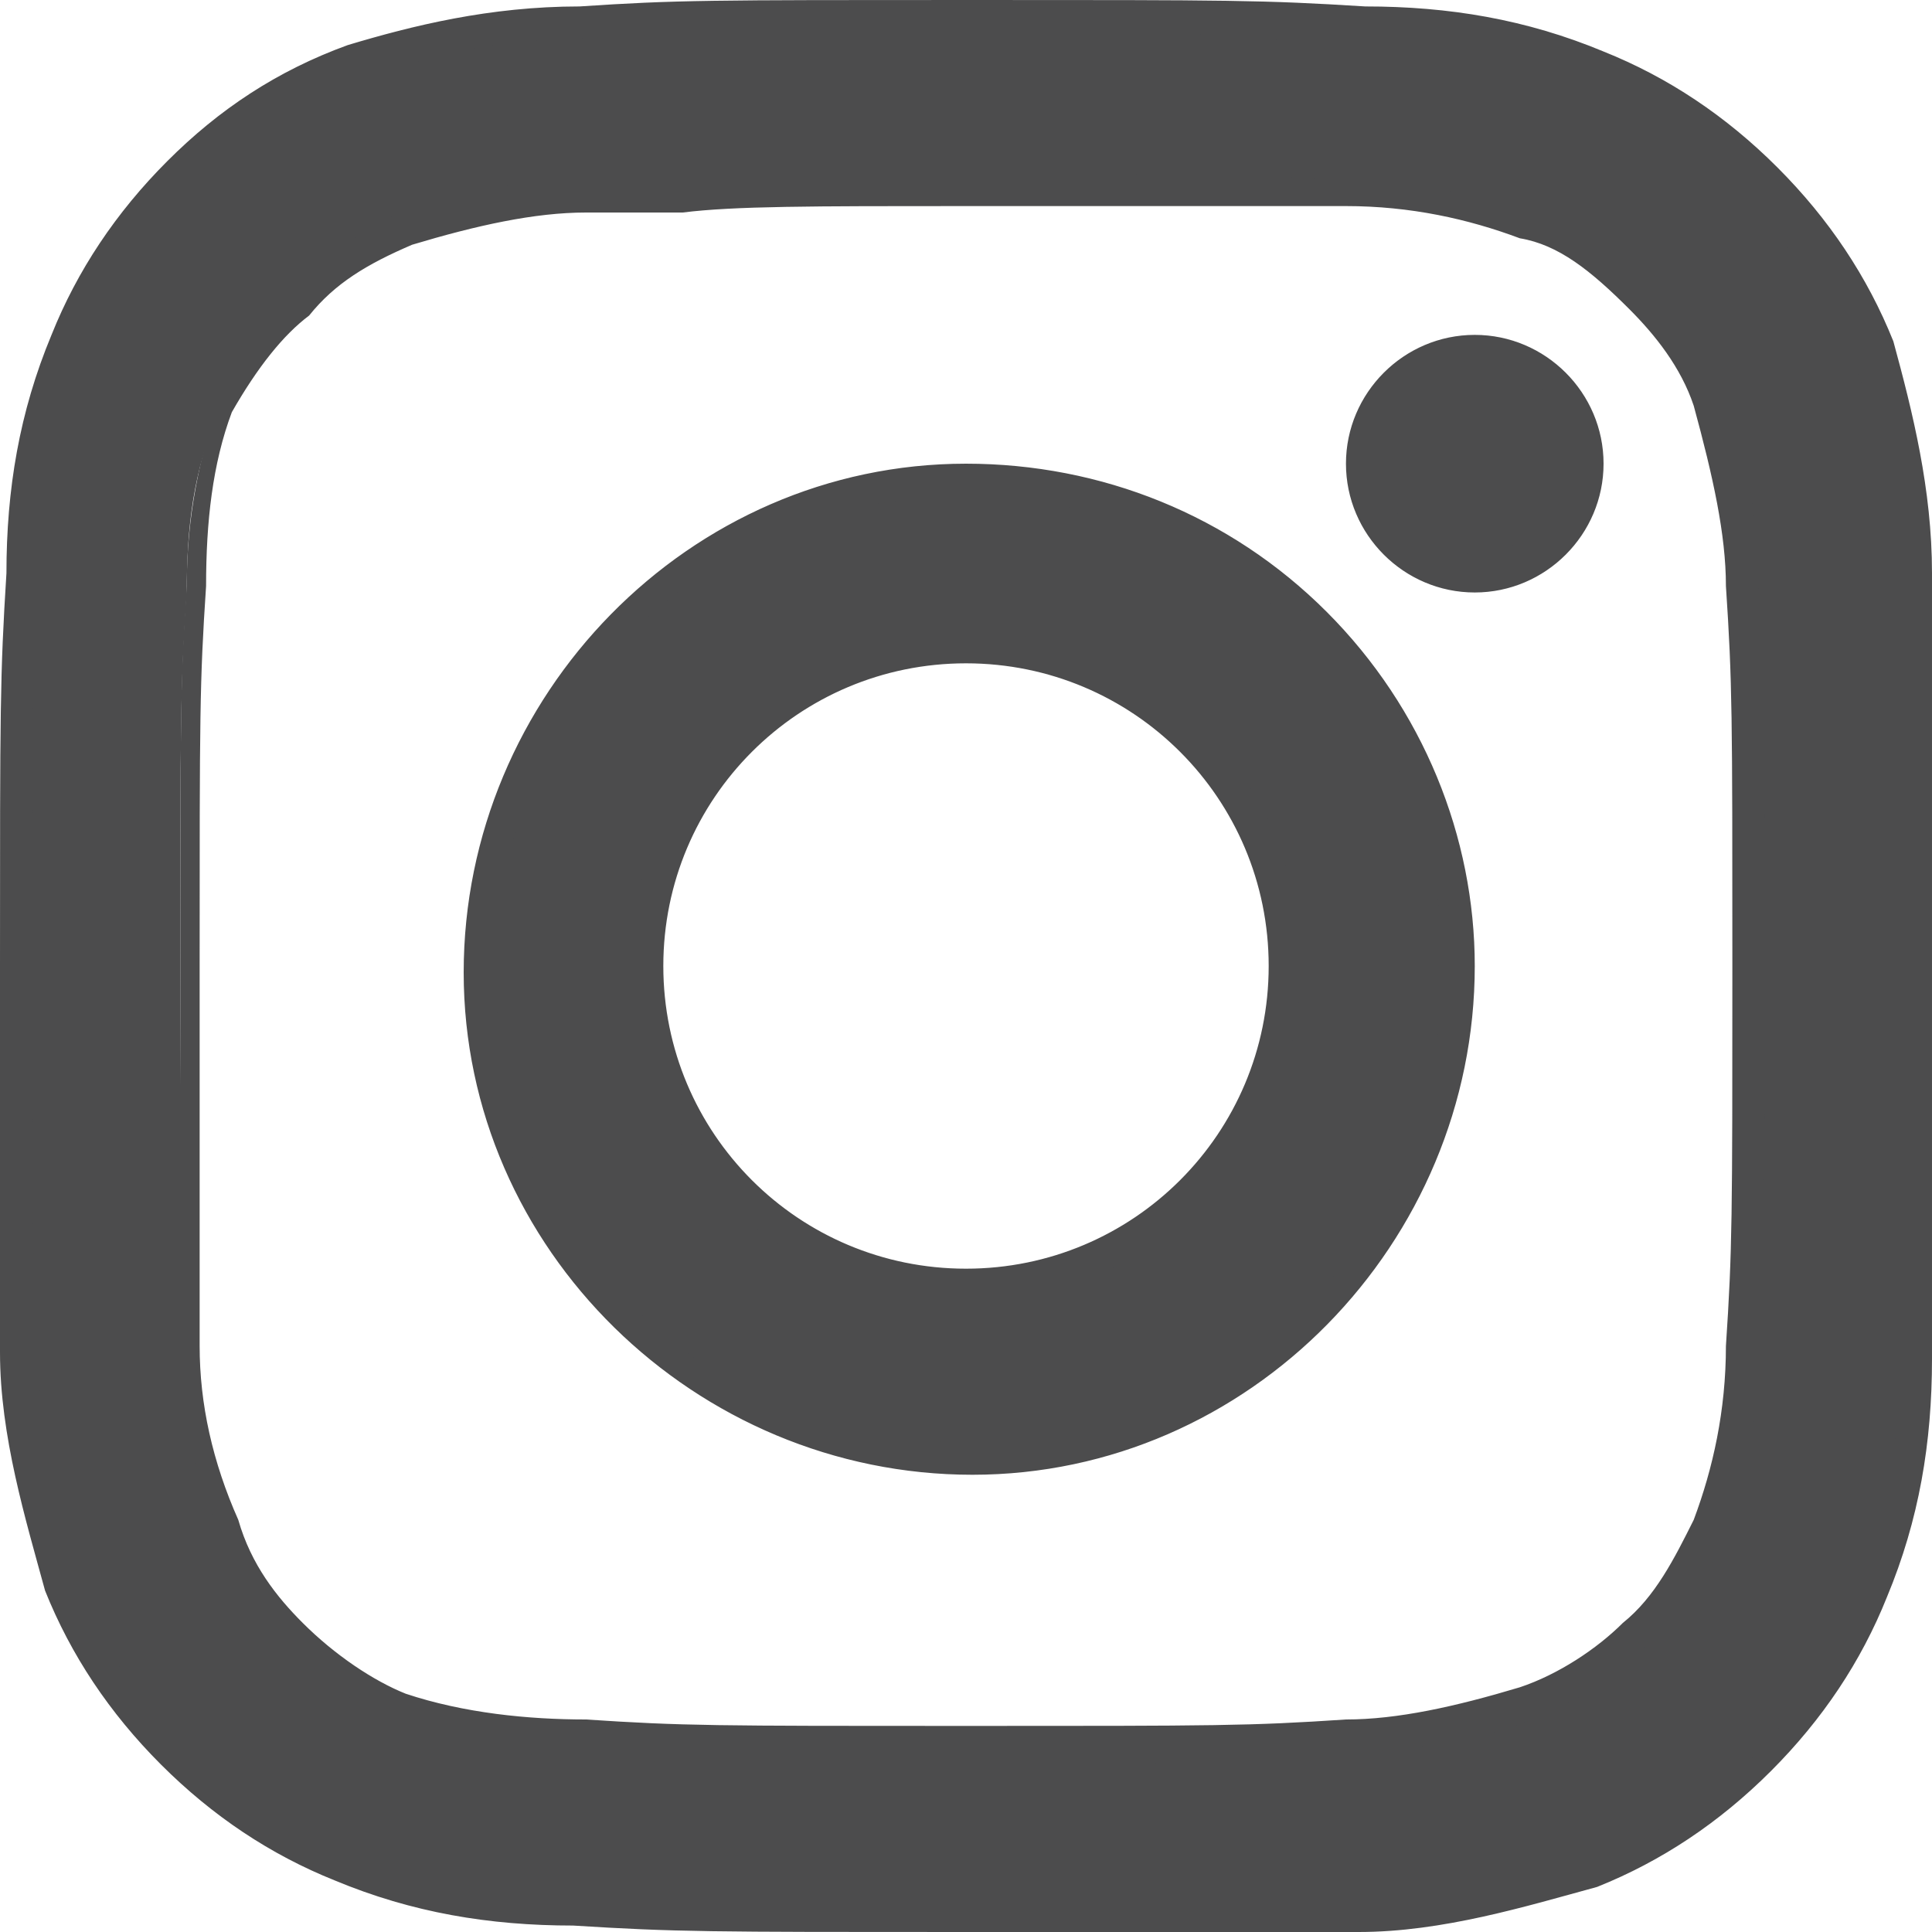
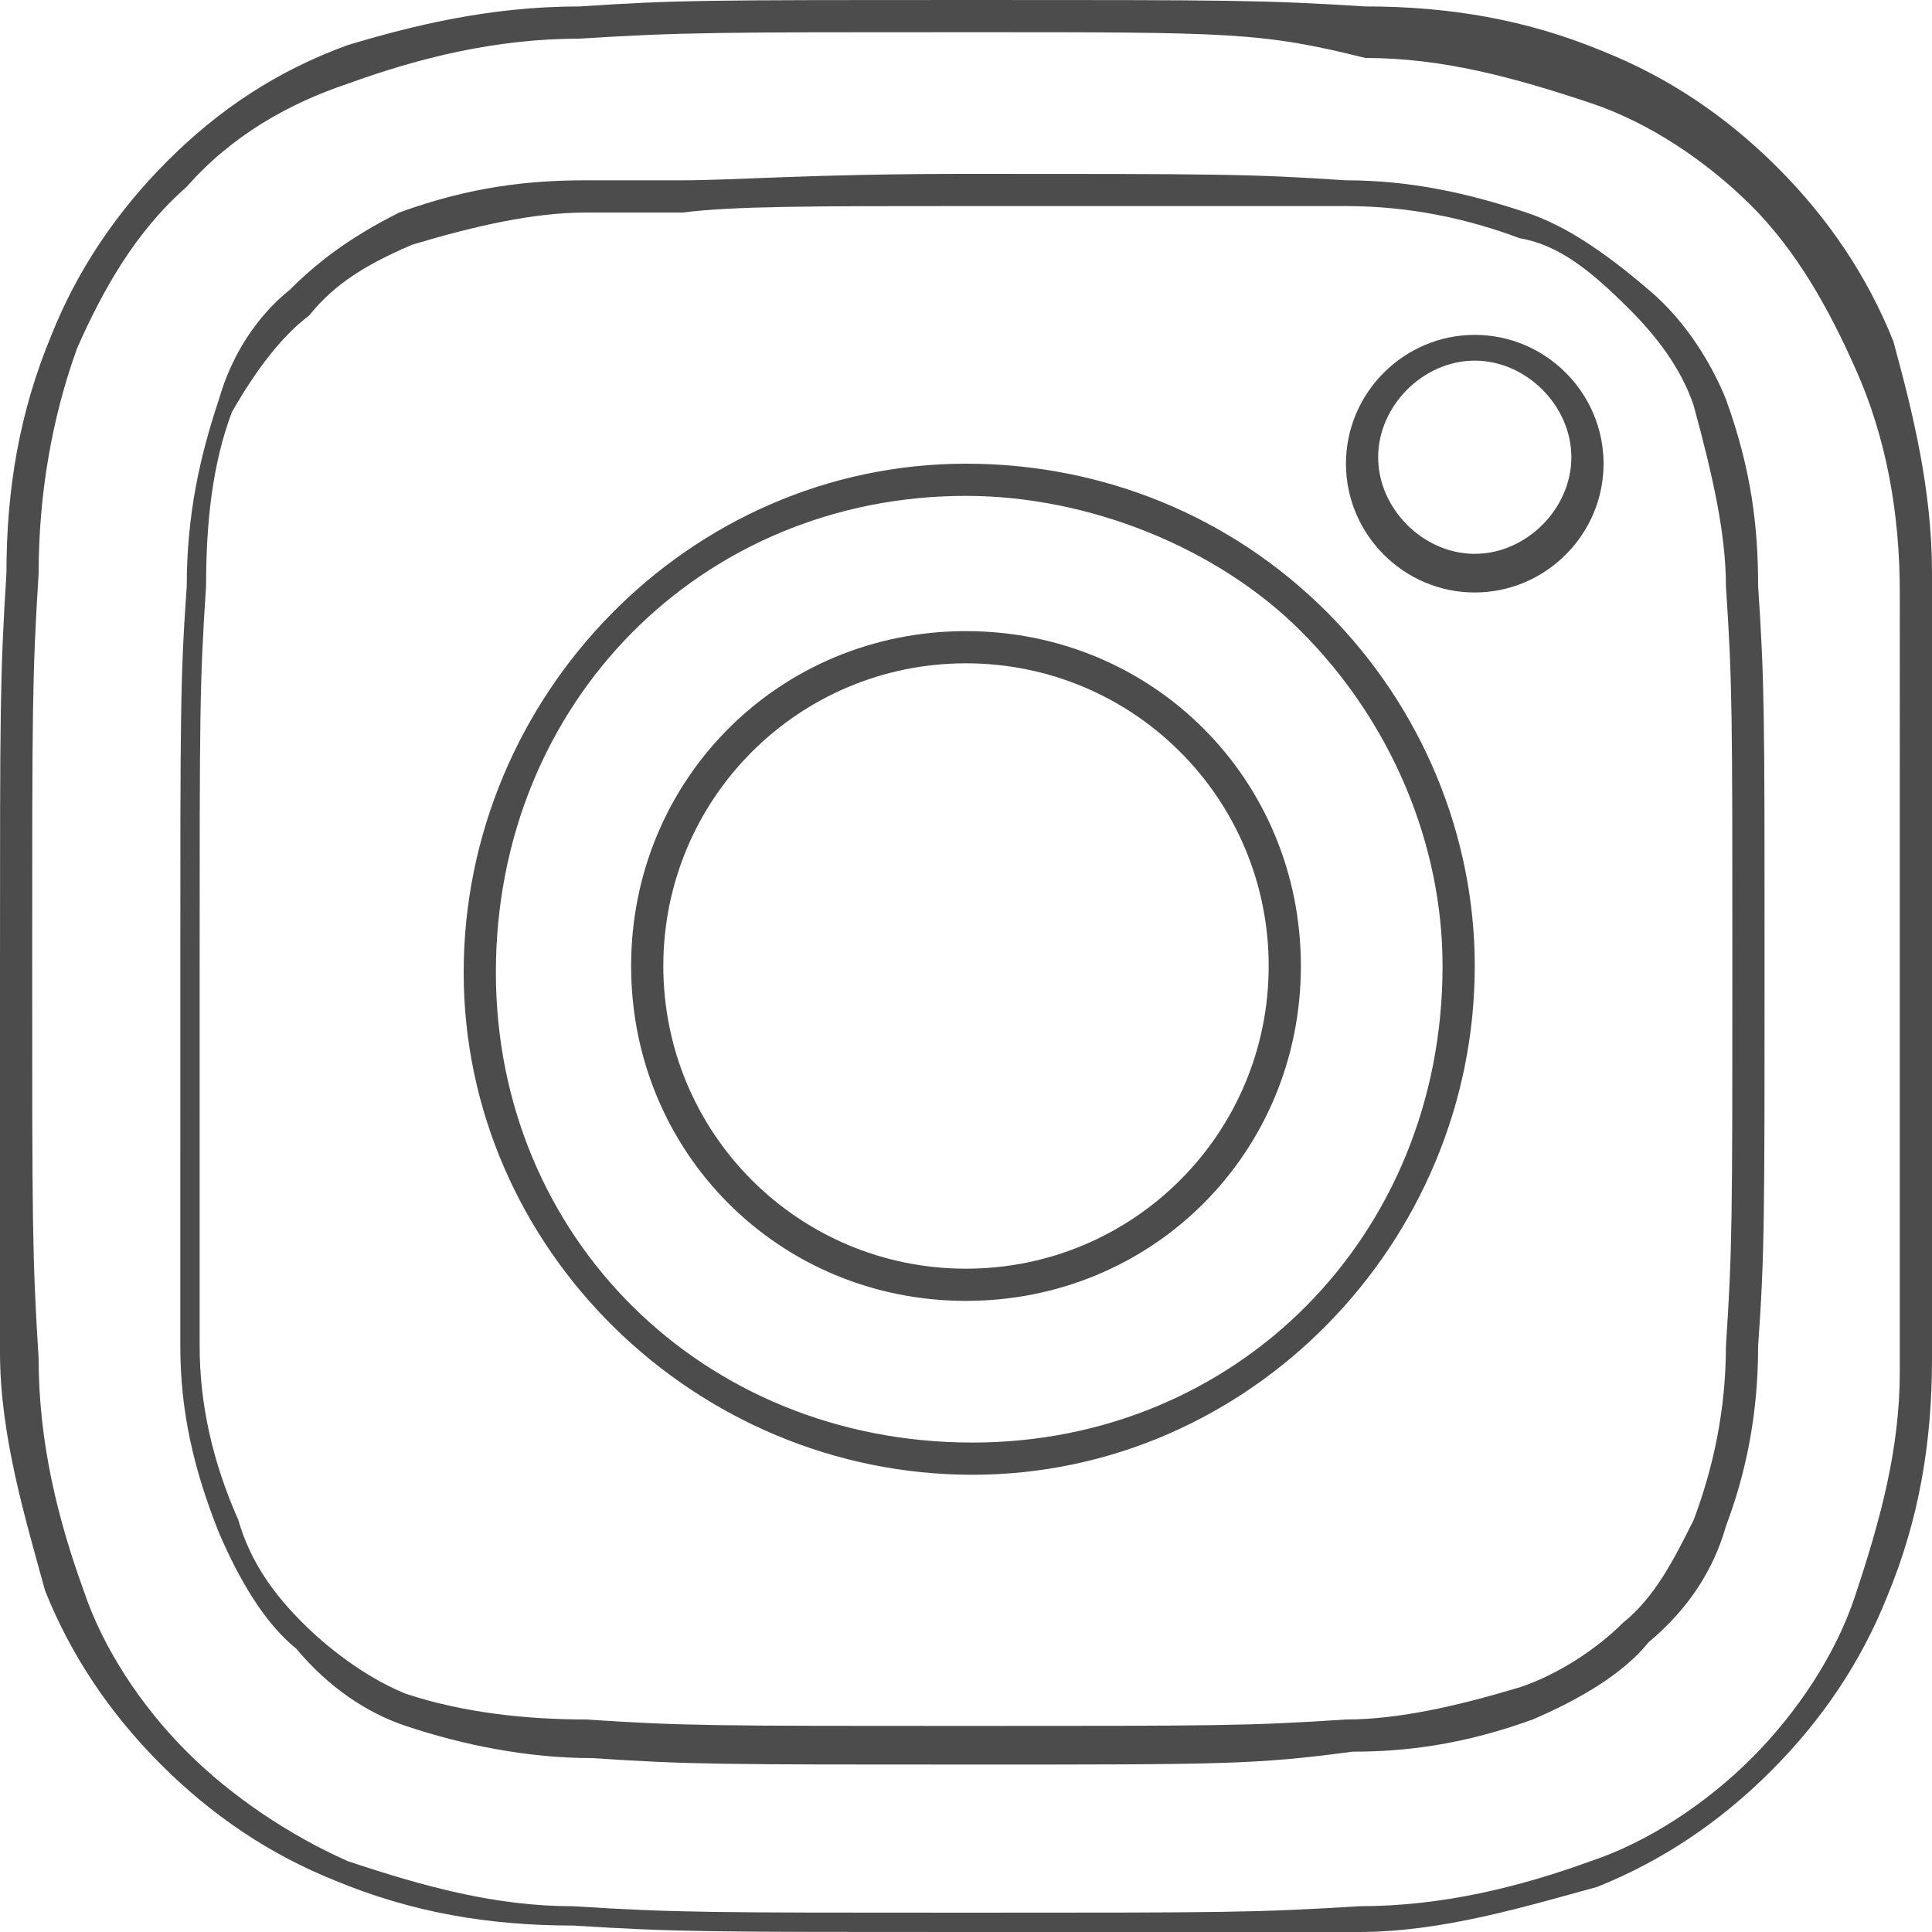
<svg xmlns="http://www.w3.org/2000/svg" xml:space="preserve" x="0" y="0" version="1.1" viewBox="0 0 30 30">
-   <path d="M22.9 5.4c-1 0-1.8.8-1.8 1.8S21.9 9 22.9 9s1.8-.8 1.8-1.8-.8-1.8-1.8-1.8zm6.8 3.5c0-1.3-.2-2.4-.7-3.6-.4-1-1-1.9-1.7-2.6S25.7 1.4 24.8 1C23.6.6 22.4.3 21.2.3 19.6.2 19.1.2 15.1.2S10.6.2 9 .3C7.7.3 6.5.6 5.4 1c-1 .4-1.9 1-2.7 1.7S1.4 4.3 1 5.3C.5 6.5.3 7.7.3 8.9.2 10.5.2 11 .2 15s0 4.5.1 6.1c0 1.3.3 2.4.7 3.6.4 1 1 1.9 1.7 2.6s1.6 1.3 2.6 1.7c1.2.4 2.4.7 3.6.7 1.6.1 2.1.1 6.1.1s4.5 0 6.1-.1c1.3 0 2.4-.3 3.6-.7 1-.4 1.9-1 2.6-1.7.7-.7 1.3-1.6 1.7-2.6.4-1.2.7-2.4.7-3.6 0-1.6.1-2.1.1-6.1s0-4.4-.1-6.1zM27.1 21c0 1-.1 1.9-.5 2.7-.2.7-.6 1.3-1.1 1.7-.4.5-1 .9-1.7 1.1-.9.3-1.9.5-2.7.5-1.5.1-2 .1-5.9.1s-4.4 0-5.9-.1c-1 0-1.9-.1-2.9-.4-.6-.2-1.2-.7-1.6-1.1-.5-.4-.9-1-1.1-1.7-.6-.9-.8-1.8-.8-2.8 0-1.5-.1-2-.1-5.9s0-4.4.1-5.9c0-1 .1-1.9.5-2.8.3-.6.7-1.2 1.2-1.6.4-.5 1-.9 1.6-1.2.9-.4 1.9-.6 2.9-.6 1.5 0 2-.1 5.9-.1s4.4 0 5.9.1c1 0 1.9.1 2.7.5.7.2 1.3.7 1.8 1.2.5.4.9 1 1.1 1.6.3.9.5 1.9.5 2.8.1 1.5.1 2 .1 5.9v6zM15 7.4c-4.2 0-7.6 3.4-7.6 7.6s3.4 7.6 7.6 7.6 7.6-3.4 7.6-7.6c0-2-.8-3.9-2.2-5.3C19 8.3 17 7.4 15 7.4zM15 20c-2.7 0-5-2.2-5-5s2.2-5 5-5 5 2.2 5 5-2.3 5-5 5z" fill="#4c4c4d" />
  <path d="M15 30c-4 0-4.5 0-6.1-.1-1.3 0-2.5-.2-3.7-.7-1-.4-1.9-1-2.7-1.8-.8-.8-1.4-1.7-1.8-2.7C.4 23.6 0 22.3 0 21v-6c0-4 0-4.5.1-6.1 0-1.3.2-2.5.7-3.7.4-1 1-1.9 1.8-2.7.8-.8 1.7-1.4 2.8-1.8C6.4.4 7.6.1 9 .1c1.5-.1 2-.1 6.1-.1 4 0 4.5 0 6.1.1 1.3 0 2.5.2 3.7.7 1 .4 1.9 1 2.7 1.8.8.8 1.4 1.7 1.8 2.7.3 1.1.6 2.3.6 3.6v12.2c0 1.3-.2 2.5-.7 3.7-.4 1-1 1.9-1.8 2.7-.8.8-1.7 1.4-2.7 1.8-1.1.3-2.4.7-3.7.7H15zM15.1.5c-4 0-4.5 0-6.1.1-1.3 0-2.5.3-3.6.7-.9.3-1.8.8-2.5 1.6-.8.7-1.3 1.6-1.7 2.5C.8 6.5.6 7.7.6 8.9.5 10.5.5 11 .5 15s0 4.5.1 6.1c0 1.3.3 2.5.7 3.6.3.9.9 1.8 1.6 2.5.7.7 1.6 1.3 2.5 1.7 1.2.4 2.3.7 3.5.7 1.6.1 2.1.1 6.1.1s4.5 0 6.1-.1c1.3 0 2.5-.3 3.6-.7.9-.3 1.8-.9 2.5-1.6.7-.7 1.3-1.6 1.6-2.5.4-1.2.7-2.3.7-3.5V9.2c0-1.2-.2-2.4-.7-3.5-.4-.9-.9-1.8-1.6-2.5-.7-.7-1.6-1.3-2.5-1.6-1.2-.4-2.3-.7-3.5-.7-1.6-.4-2.1-.4-6.1-.4zm0 26.9c-3.9 0-4.4 0-5.9-.1-1 0-2-.2-2.9-.5-.6-.2-1.2-.6-1.7-1.2-.5-.4-.9-1.1-1.2-1.8-.4-1-.6-1.9-.6-2.9V15c0-3.9 0-4.5.1-5.9 0-1.1.2-2 .5-2.9.2-.7.6-1.3 1.1-1.7.4-.4.9-.8 1.7-1.2 1.1-.4 2-.5 2.9-.5h1.5c.8 0 2-.1 4.4-.1 3.9 0 4.4 0 5.9.1 1 0 1.9.2 2.8.5.6.2 1.2.6 1.9 1.2.6.5 1 1.2 1.2 1.7.4 1.1.5 2 .5 2.9.1 1.5.1 2 .1 5.9 0 3.9 0 4.5-.1 5.9 0 1.1-.2 2-.5 2.8-.2.7-.6 1.3-1.2 1.8-.4.5-1.1.9-1.8 1.2-1.1.4-2 .5-2.8.5-1.5.2-2 .2-5.9.2zM15 3.2c-2.4 0-3.6 0-4.4.1H9.1c-.8 0-1.7.2-2.7.5-.7.3-1.2.6-1.6 1.1-.4.3-.8.8-1.2 1.5-.3.8-.4 1.7-.4 2.7-.1 1.5-.1 2-.1 5.9v5.9c0 .9.2 1.8.6 2.7.2.7.6 1.2 1 1.6.5.5 1.1.9 1.6 1.1.9.3 1.9.4 2.8.4 1.5.1 2 .1 5.9.1s4.4 0 5.9-.1c.8 0 1.7-.2 2.7-.5.6-.2 1.2-.6 1.6-1 .5-.4.8-1 1.1-1.6.3-.8.5-1.7.5-2.7.1-1.5.1-2 .1-5.9 0-3.9 0-4.4-.1-5.9 0-.8-.2-1.7-.5-2.8-.2-.6-.6-1.1-1-1.5-.6-.6-1.1-1-1.7-1.1-.8-.3-1.7-.5-2.7-.5H15zm.1 19.7c-4.3 0-7.9-3.5-7.9-7.8s3.5-7.9 7.8-7.9c2.1 0 4.1.8 5.6 2.3 1.5 1.5 2.3 3.5 2.3 5.5 0 4.3-3.5 7.9-7.8 7.9zM15 7.7c-4.1 0-7.3 3.2-7.3 7.4 0 4.1 3.2 7.3 7.4 7.3 4.1 0 7.3-3.2 7.3-7.4 0-1.9-.8-3.8-2.2-5.2-1.3-1.3-3.3-2.1-5.2-2.1zm0 12.5c-2.9 0-5.2-2.3-5.2-5.2s2.3-5.2 5.2-5.2c2.9 0 5.2 2.3 5.2 5.2s-2.3 5.2-5.2 5.2zm0-9.9c-2.6 0-4.7 2.1-4.7 4.7s2.1 4.7 4.7 4.7 4.7-2.1 4.7-4.7-2.1-4.7-4.7-4.7zm7.9-1.1c-1.1 0-2-.9-2-2s.9-2 2-2 2 .9 2 2-.9 2-2 2zm0-3.6c-.8 0-1.5.7-1.5 1.5s.7 1.5 1.5 1.5 1.5-.7 1.5-1.5-.7-1.5-1.5-1.5z" fill="#4c4c4d" />
</svg>